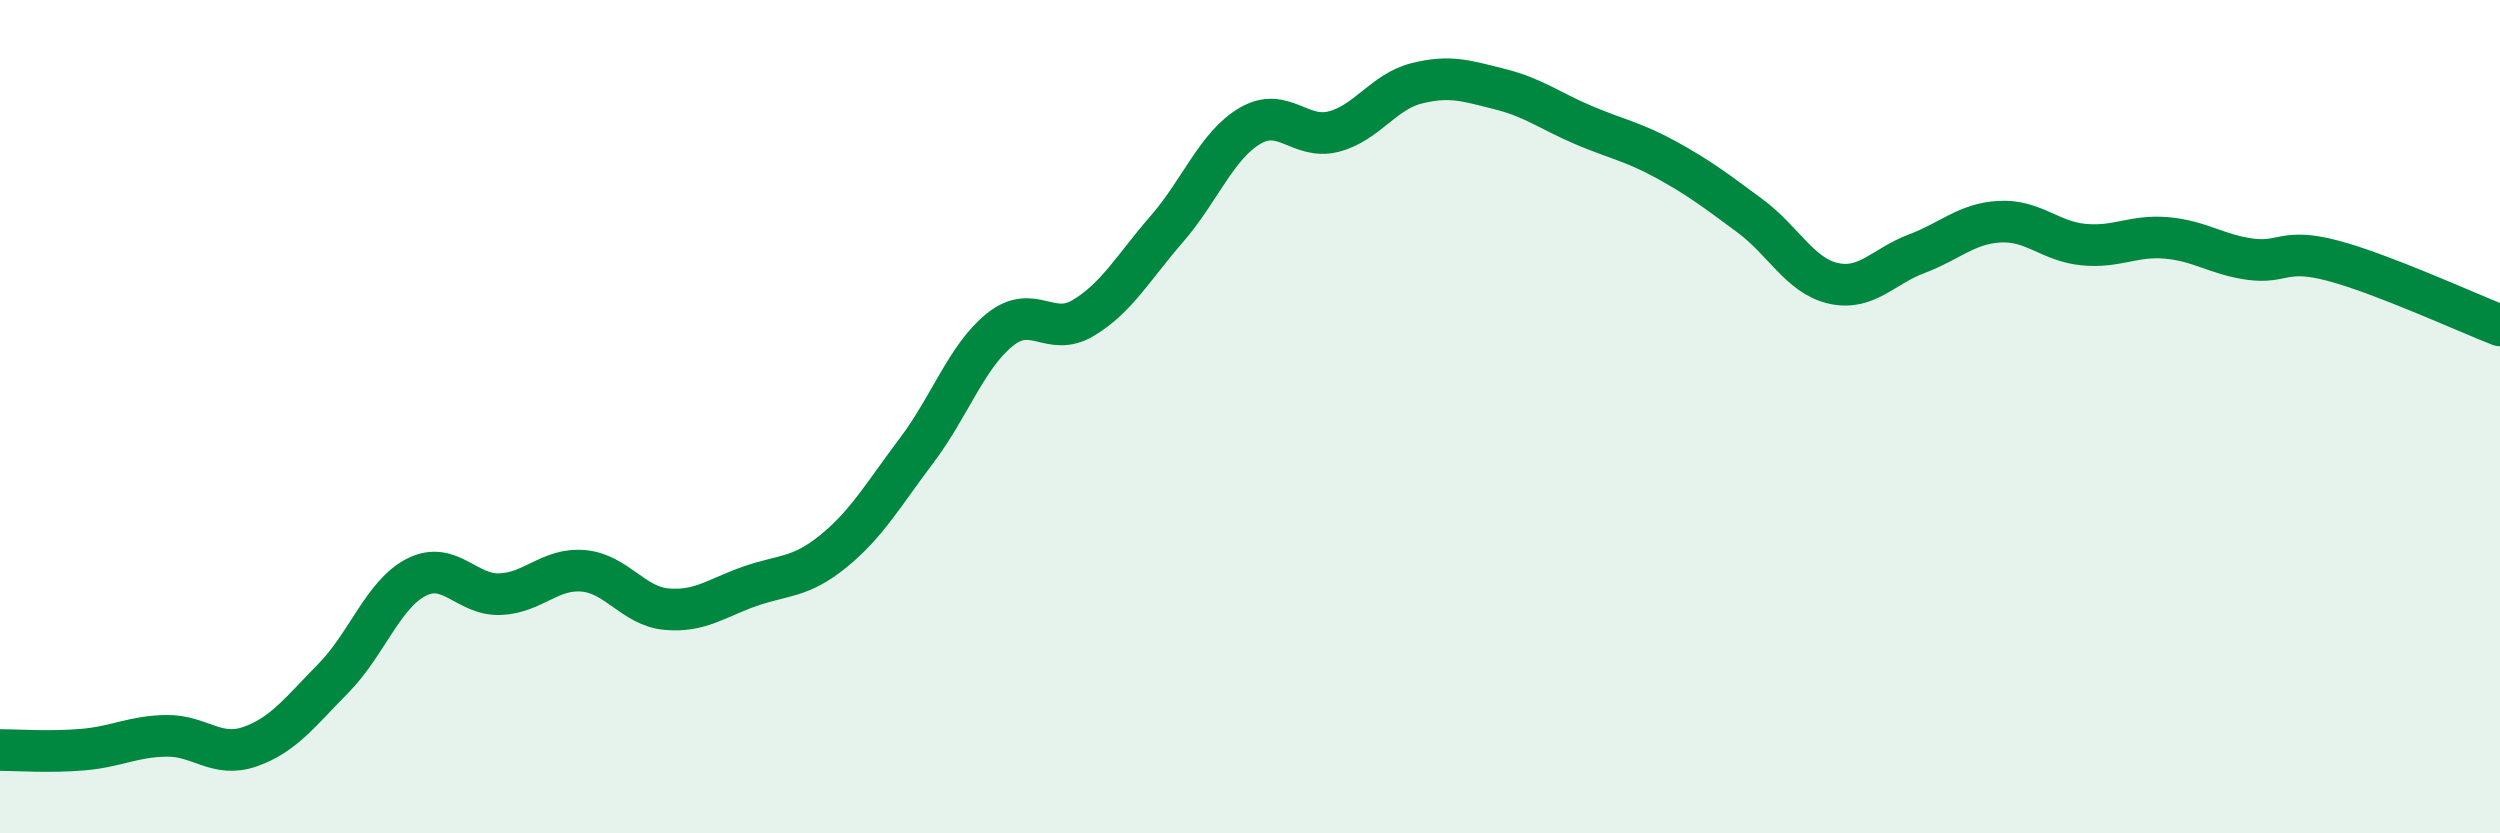
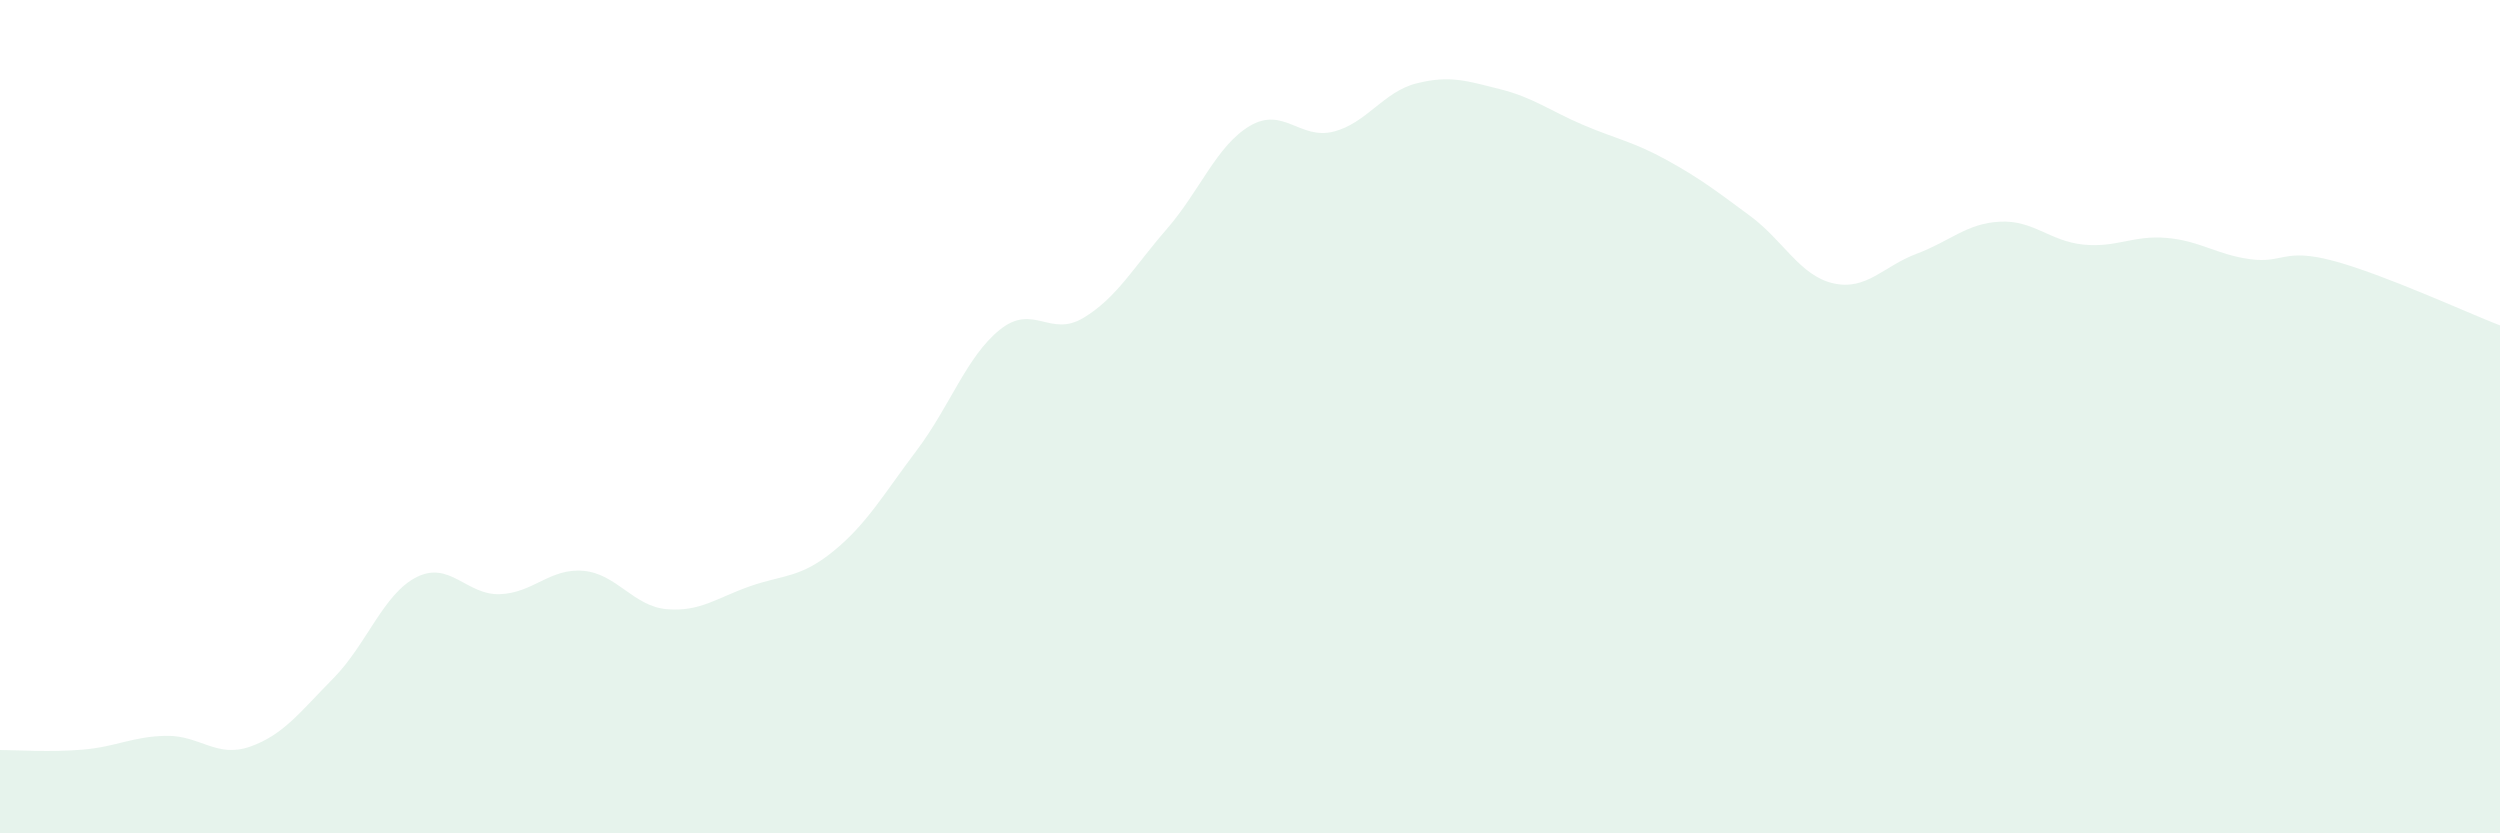
<svg xmlns="http://www.w3.org/2000/svg" width="60" height="20" viewBox="0 0 60 20">
  <path d="M 0,18 C 0.4,18 1.2,18.06 2,17.99 C 2.8,17.92 3.2,17.67 4,17.66 C 4.8,17.65 5.2,18.2 6,17.92 C 6.8,17.64 7.2,17.09 8,16.28 C 8.8,15.47 9.2,14.25 10,13.85 C 10.8,13.45 11.2,14.29 12,14.26 C 12.8,14.23 13.2,13.63 14,13.7 C 14.8,13.77 15.2,14.55 16,14.62 C 16.8,14.69 17.2,14.35 18,14.07 C 18.8,13.79 19.2,13.88 20,13.23 C 20.8,12.58 21.2,11.87 22,10.81 C 22.8,9.75 23.2,8.55 24,7.91 C 24.8,7.27 25.2,8.11 26,7.63 C 26.8,7.15 27.2,6.42 28,5.5 C 28.8,4.58 29.2,3.49 30,3.02 C 30.8,2.55 31.2,3.36 32,3.16 C 32.8,2.96 33.2,2.2 34,2 C 34.8,1.8 35.2,1.94 36,2.14 C 36.8,2.34 37.2,2.66 38,3 C 38.8,3.34 39.2,3.4 40,3.84 C 40.8,4.28 41.2,4.59 42,5.18 C 42.8,5.77 43.2,6.62 44,6.8 C 44.8,6.98 45.2,6.39 46,6.09 C 46.8,5.79 47.2,5.36 48,5.32 C 48.8,5.28 49.2,5.79 50,5.87 C 50.8,5.95 51.2,5.64 52,5.71 C 52.8,5.78 53.2,6.11 54,6.22 C 54.8,6.33 54.8,5.94 56,6.26 C 57.2,6.58 59.2,7.5 60,7.81L60 20L0 20Z" fill="#008740" opacity="0.1" stroke-linecap="round" stroke-linejoin="round" />
-   <path d="M 0,18 C 0.4,18 1.2,18.06 2,17.99 C 2.8,17.92 3.2,17.67 4,17.66 C 4.8,17.65 5.2,18.2 6,17.92 C 6.8,17.64 7.2,17.09 8,16.28 C 8.8,15.47 9.2,14.25 10,13.85 C 10.8,13.45 11.2,14.29 12,14.26 C 12.8,14.23 13.2,13.63 14,13.7 C 14.8,13.77 15.2,14.55 16,14.62 C 16.8,14.69 17.2,14.35 18,14.07 C 18.8,13.79 19.2,13.88 20,13.23 C 20.8,12.58 21.2,11.87 22,10.81 C 22.8,9.75 23.2,8.55 24,7.91 C 24.8,7.27 25.2,8.11 26,7.63 C 26.8,7.15 27.2,6.42 28,5.5 C 28.8,4.58 29.2,3.49 30,3.02 C 30.8,2.55 31.2,3.36 32,3.16 C 32.8,2.96 33.2,2.2 34,2 C 34.8,1.8 35.2,1.94 36,2.14 C 36.8,2.34 37.2,2.66 38,3 C 38.8,3.34 39.2,3.4 40,3.84 C 40.8,4.28 41.2,4.59 42,5.18 C 42.8,5.77 43.2,6.62 44,6.8 C 44.8,6.98 45.2,6.39 46,6.09 C 46.8,5.79 47.2,5.36 48,5.32 C 48.8,5.28 49.2,5.79 50,5.87 C 50.8,5.95 51.2,5.64 52,5.71 C 52.8,5.78 53.2,6.11 54,6.22 C 54.8,6.33 54.8,5.94 56,6.26 C 57.2,6.58 59.2,7.5 60,7.81" stroke="#008740" stroke-width="1" fill="none" stroke-linecap="round" stroke-linejoin="round" />
</svg>